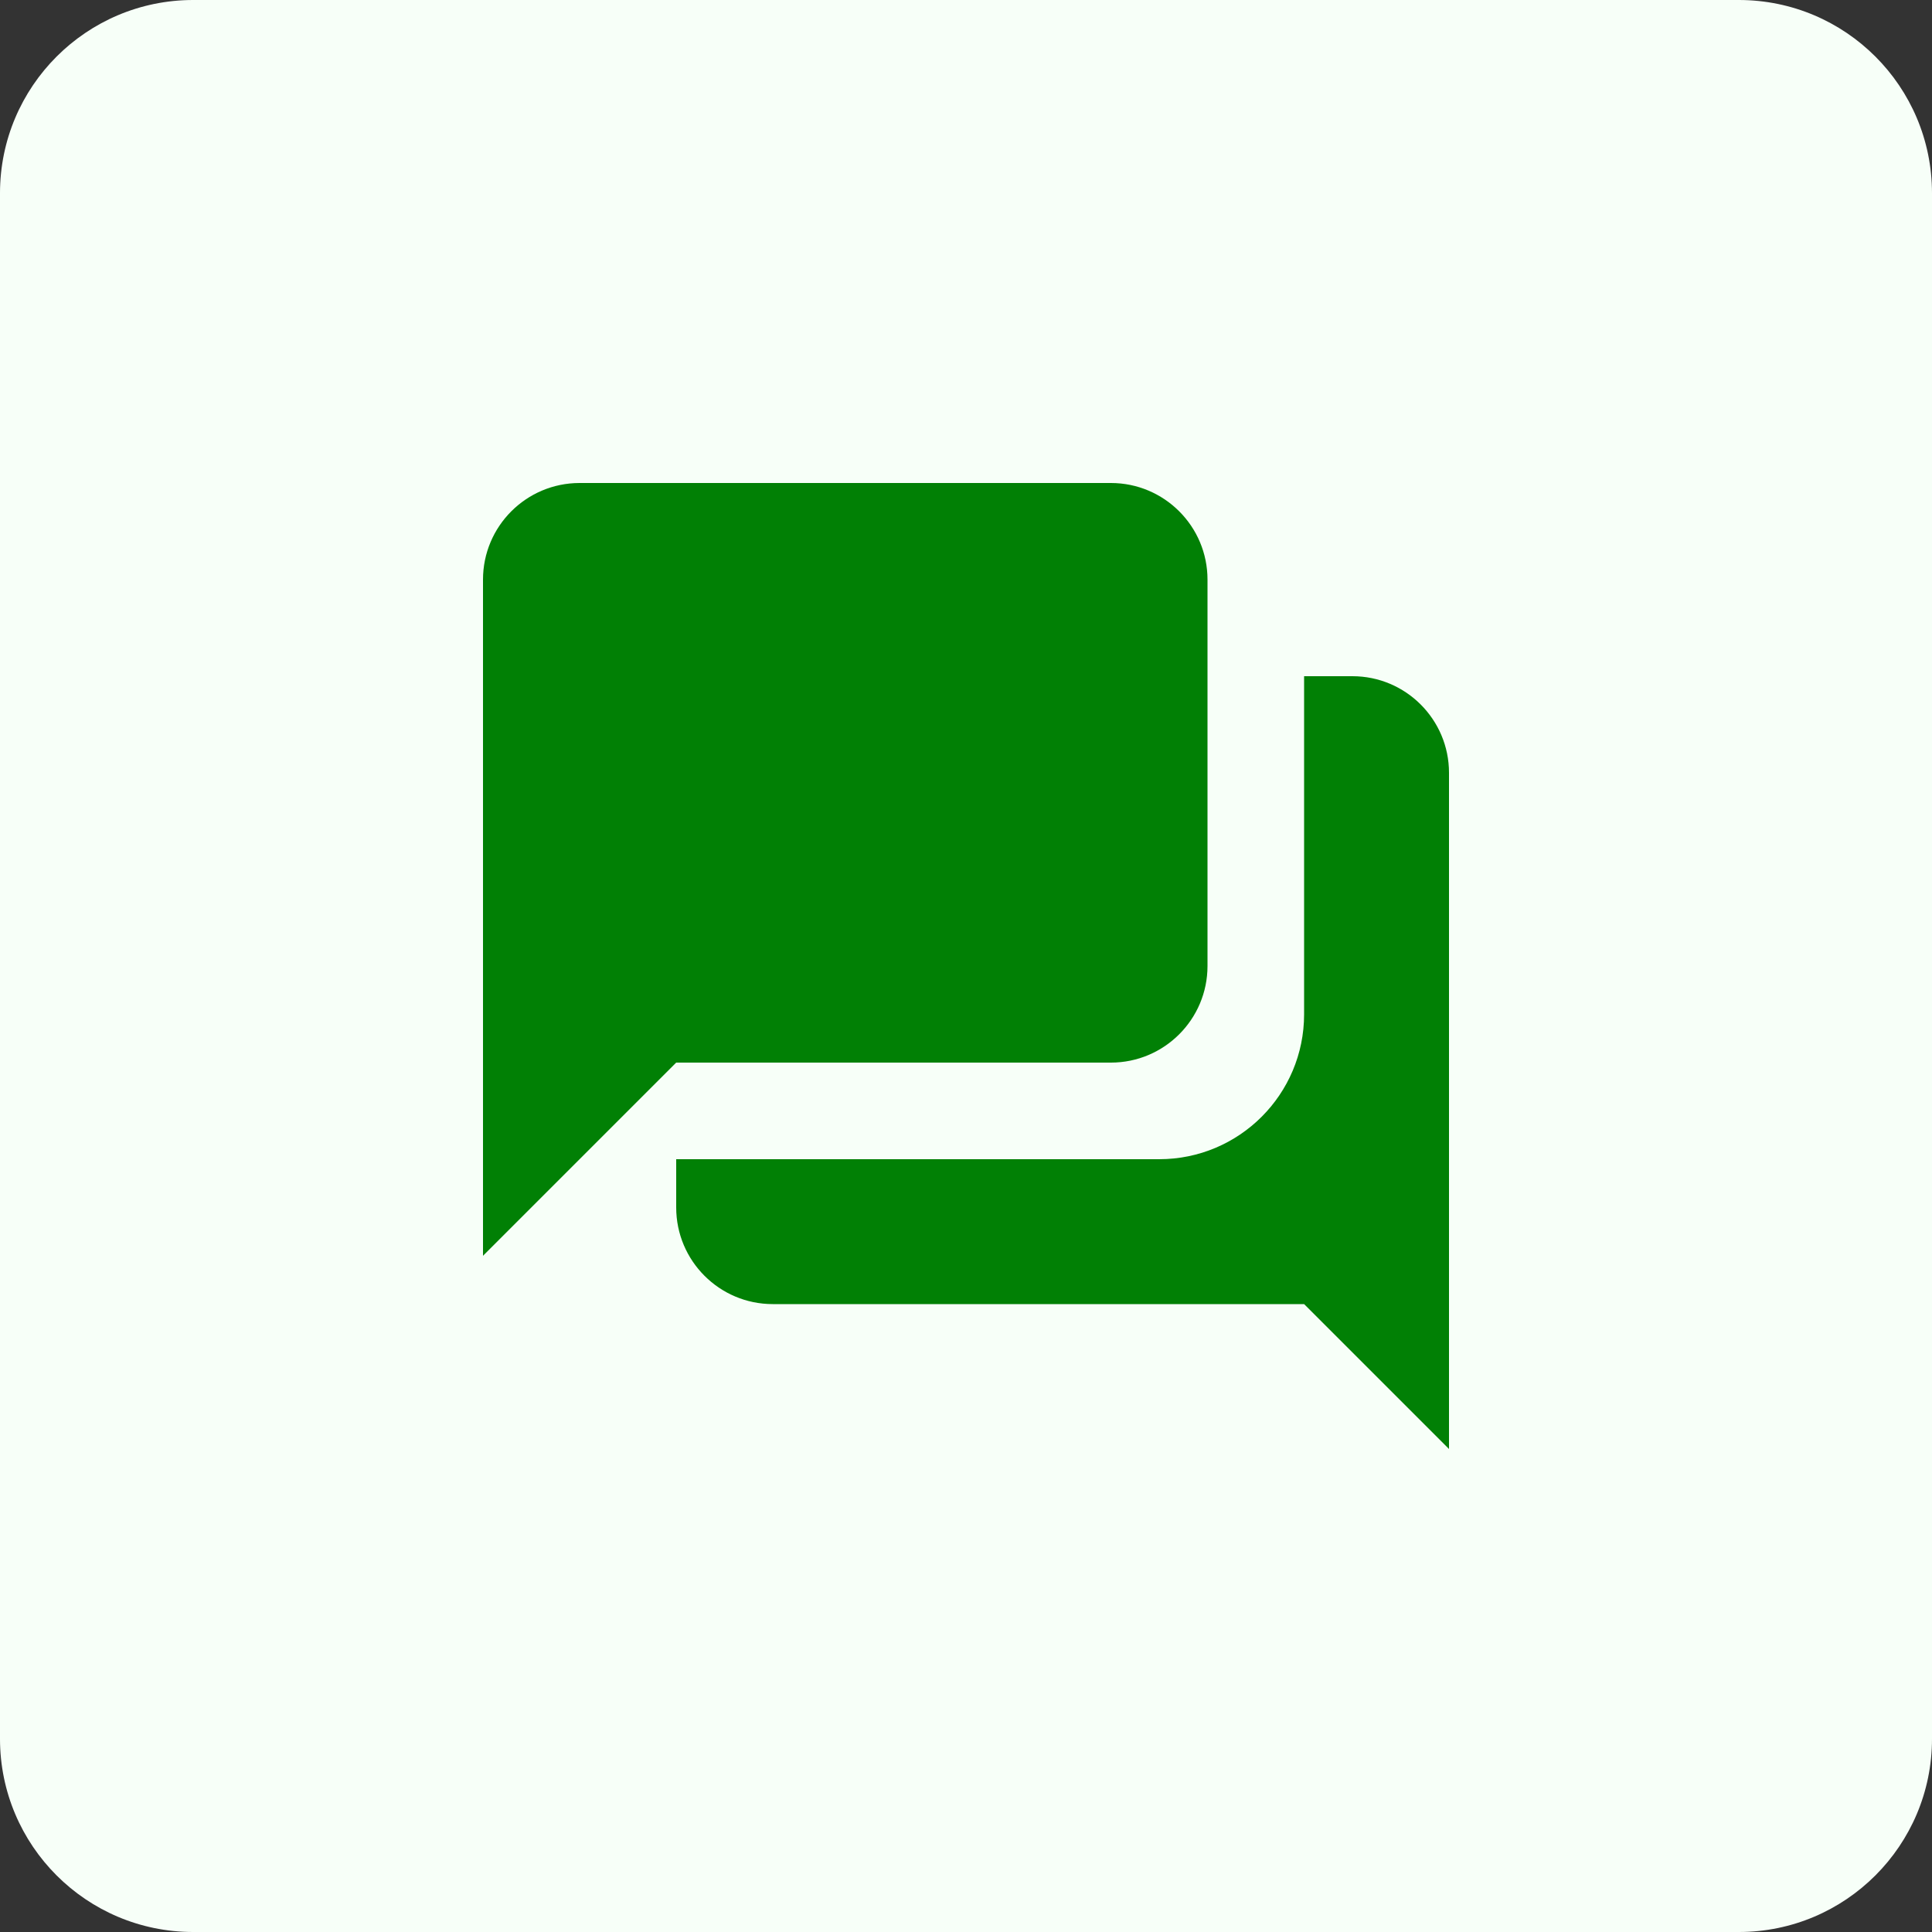
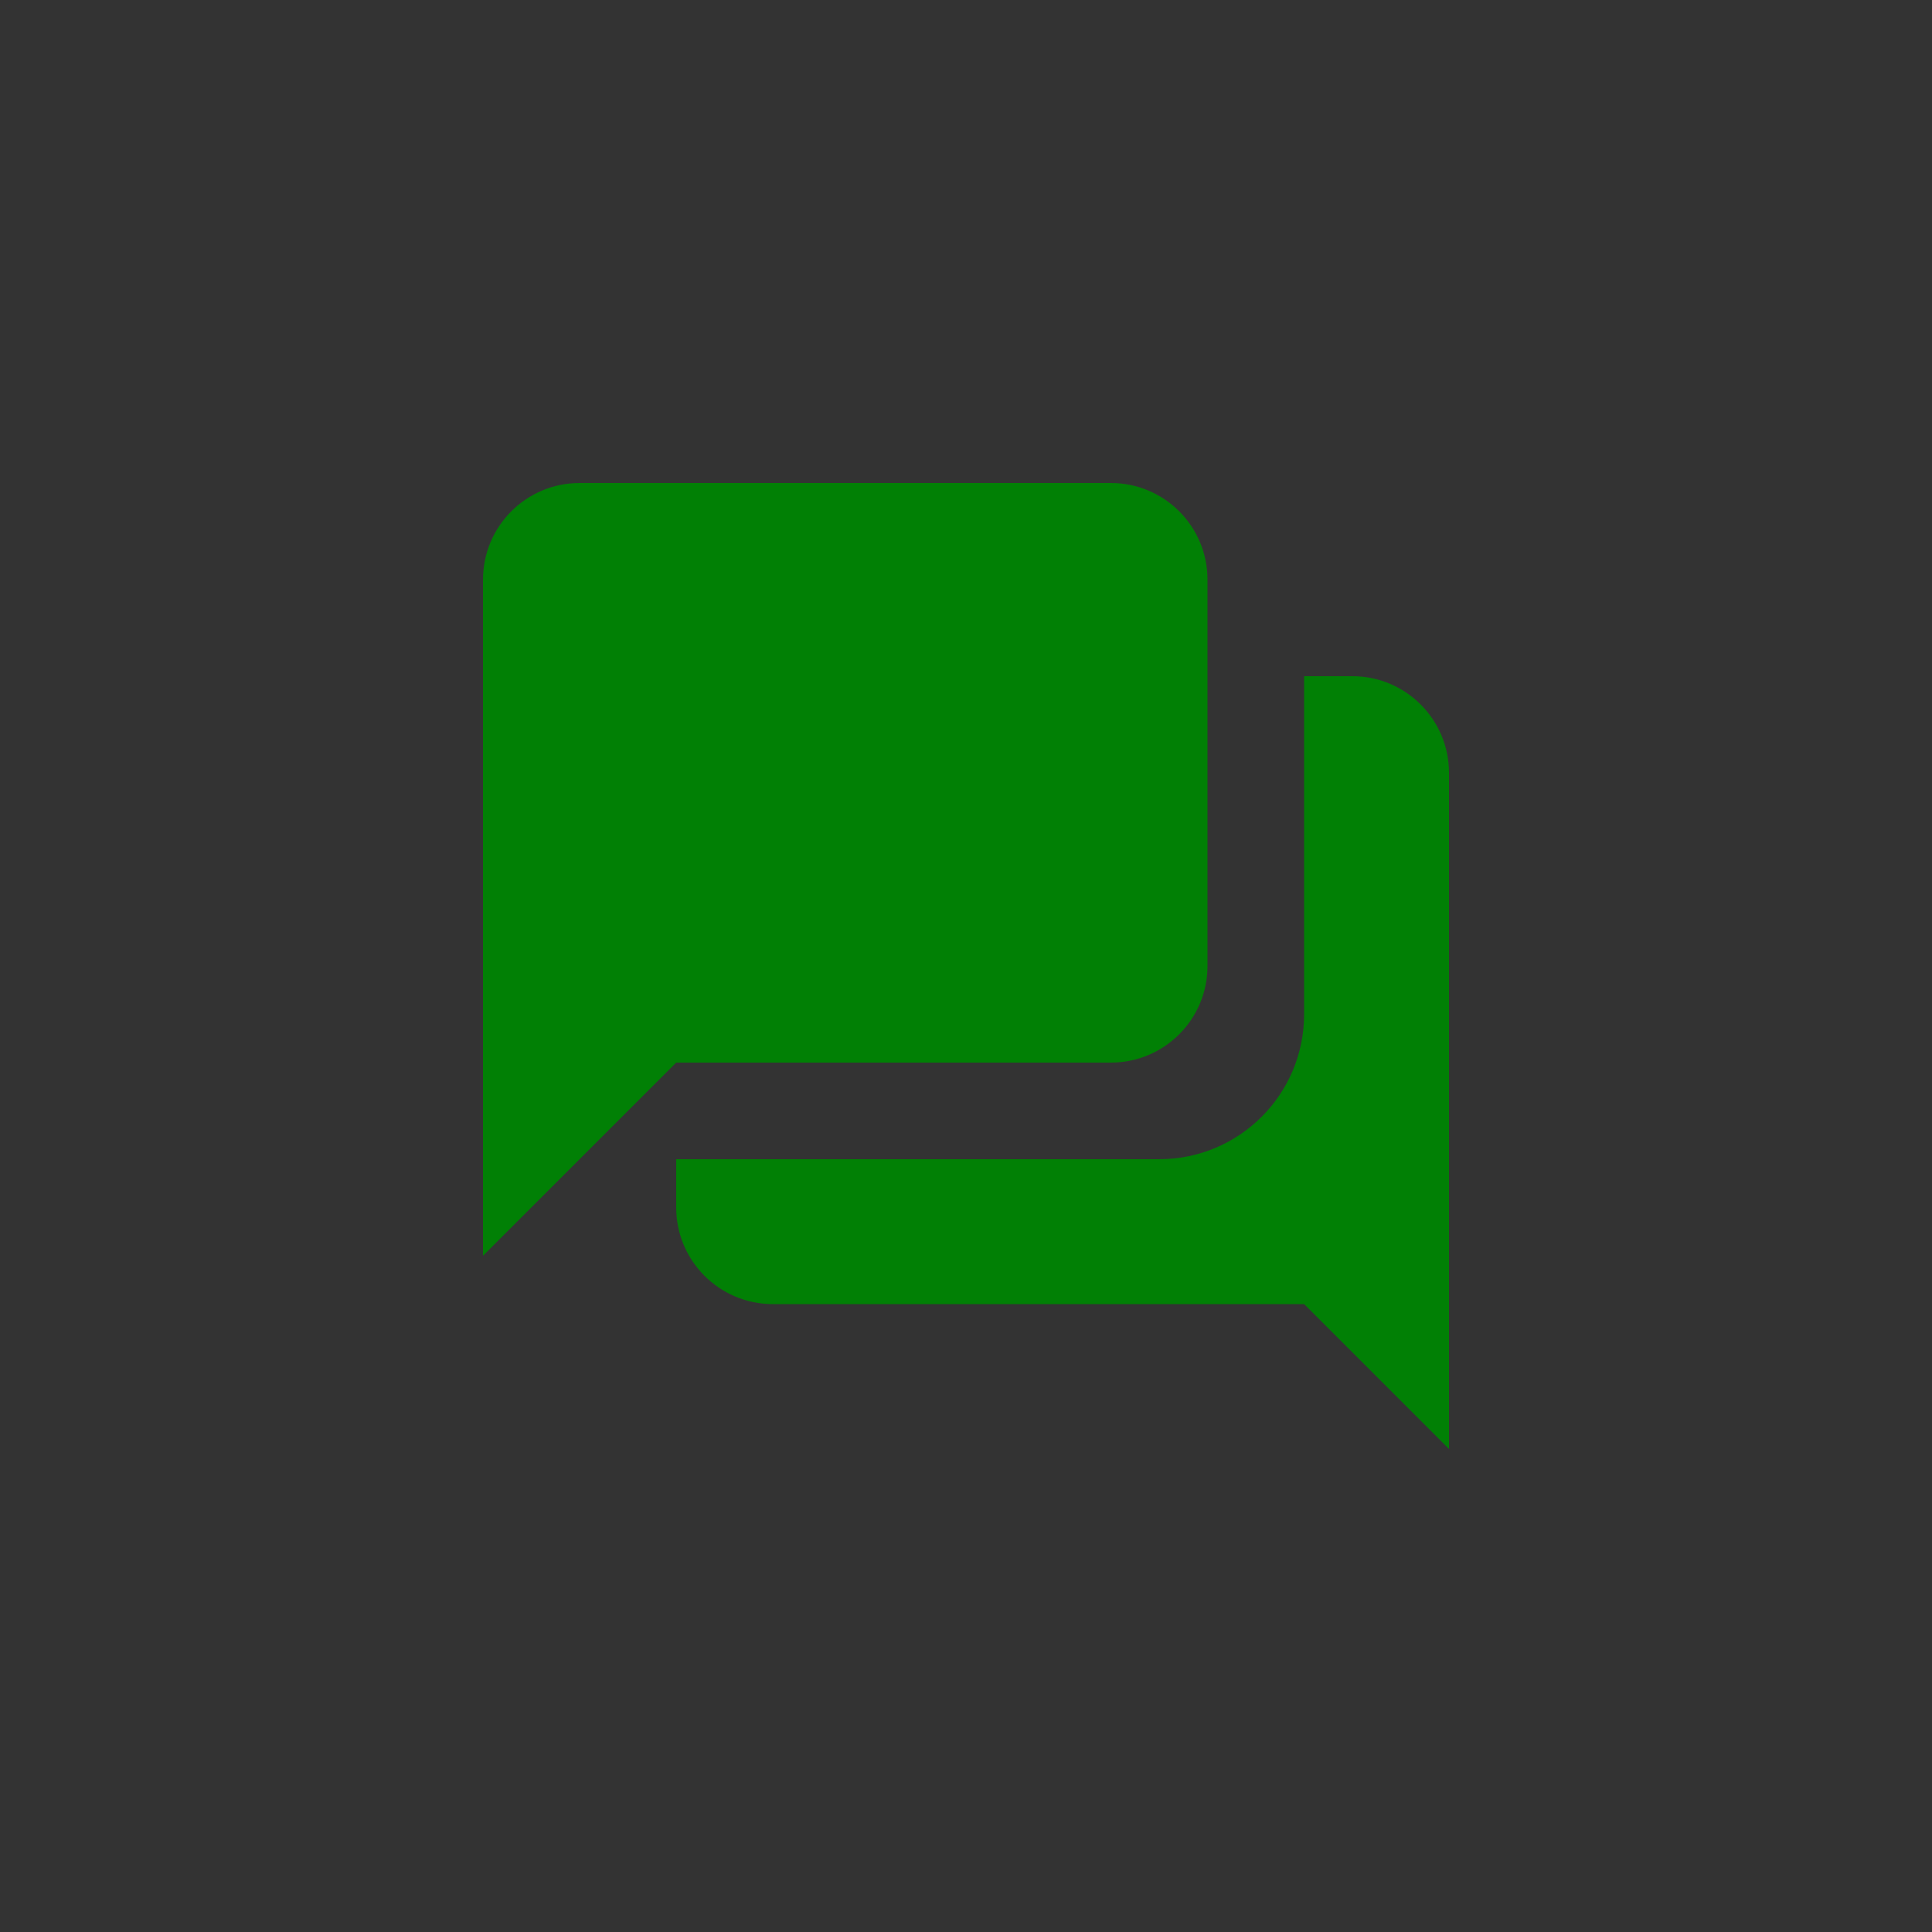
<svg xmlns="http://www.w3.org/2000/svg" width="40" height="40" viewBox="0 0 40 40" fill="none">
  <rect x="0" y="0" width="40" height="40" fill="#333333" stroke="none" />
-   <path d="M0 4C0 1.791 1.791 0 4 0H36C38.209 0 40 1.791 40 4V36C40 38.209 38.209 40 36 40H4C1.791 40 0 38.209 0 36V4Z" fill="#F7FFF8" />
  <path d="M28 14H27V21C27 22.657 25.657 24 24 24H14V25C14 26.104 14.896 27 16 27H27L30 30V16C30 14.896 29.104 14 28 14ZM14 22L10 26V12C10 10.896 10.896 10 12 10H23C24.104 10 25 10.896 25 12V20C25 21.104 24.104 22 23 22H14Z" fill="#018005" />
</svg>